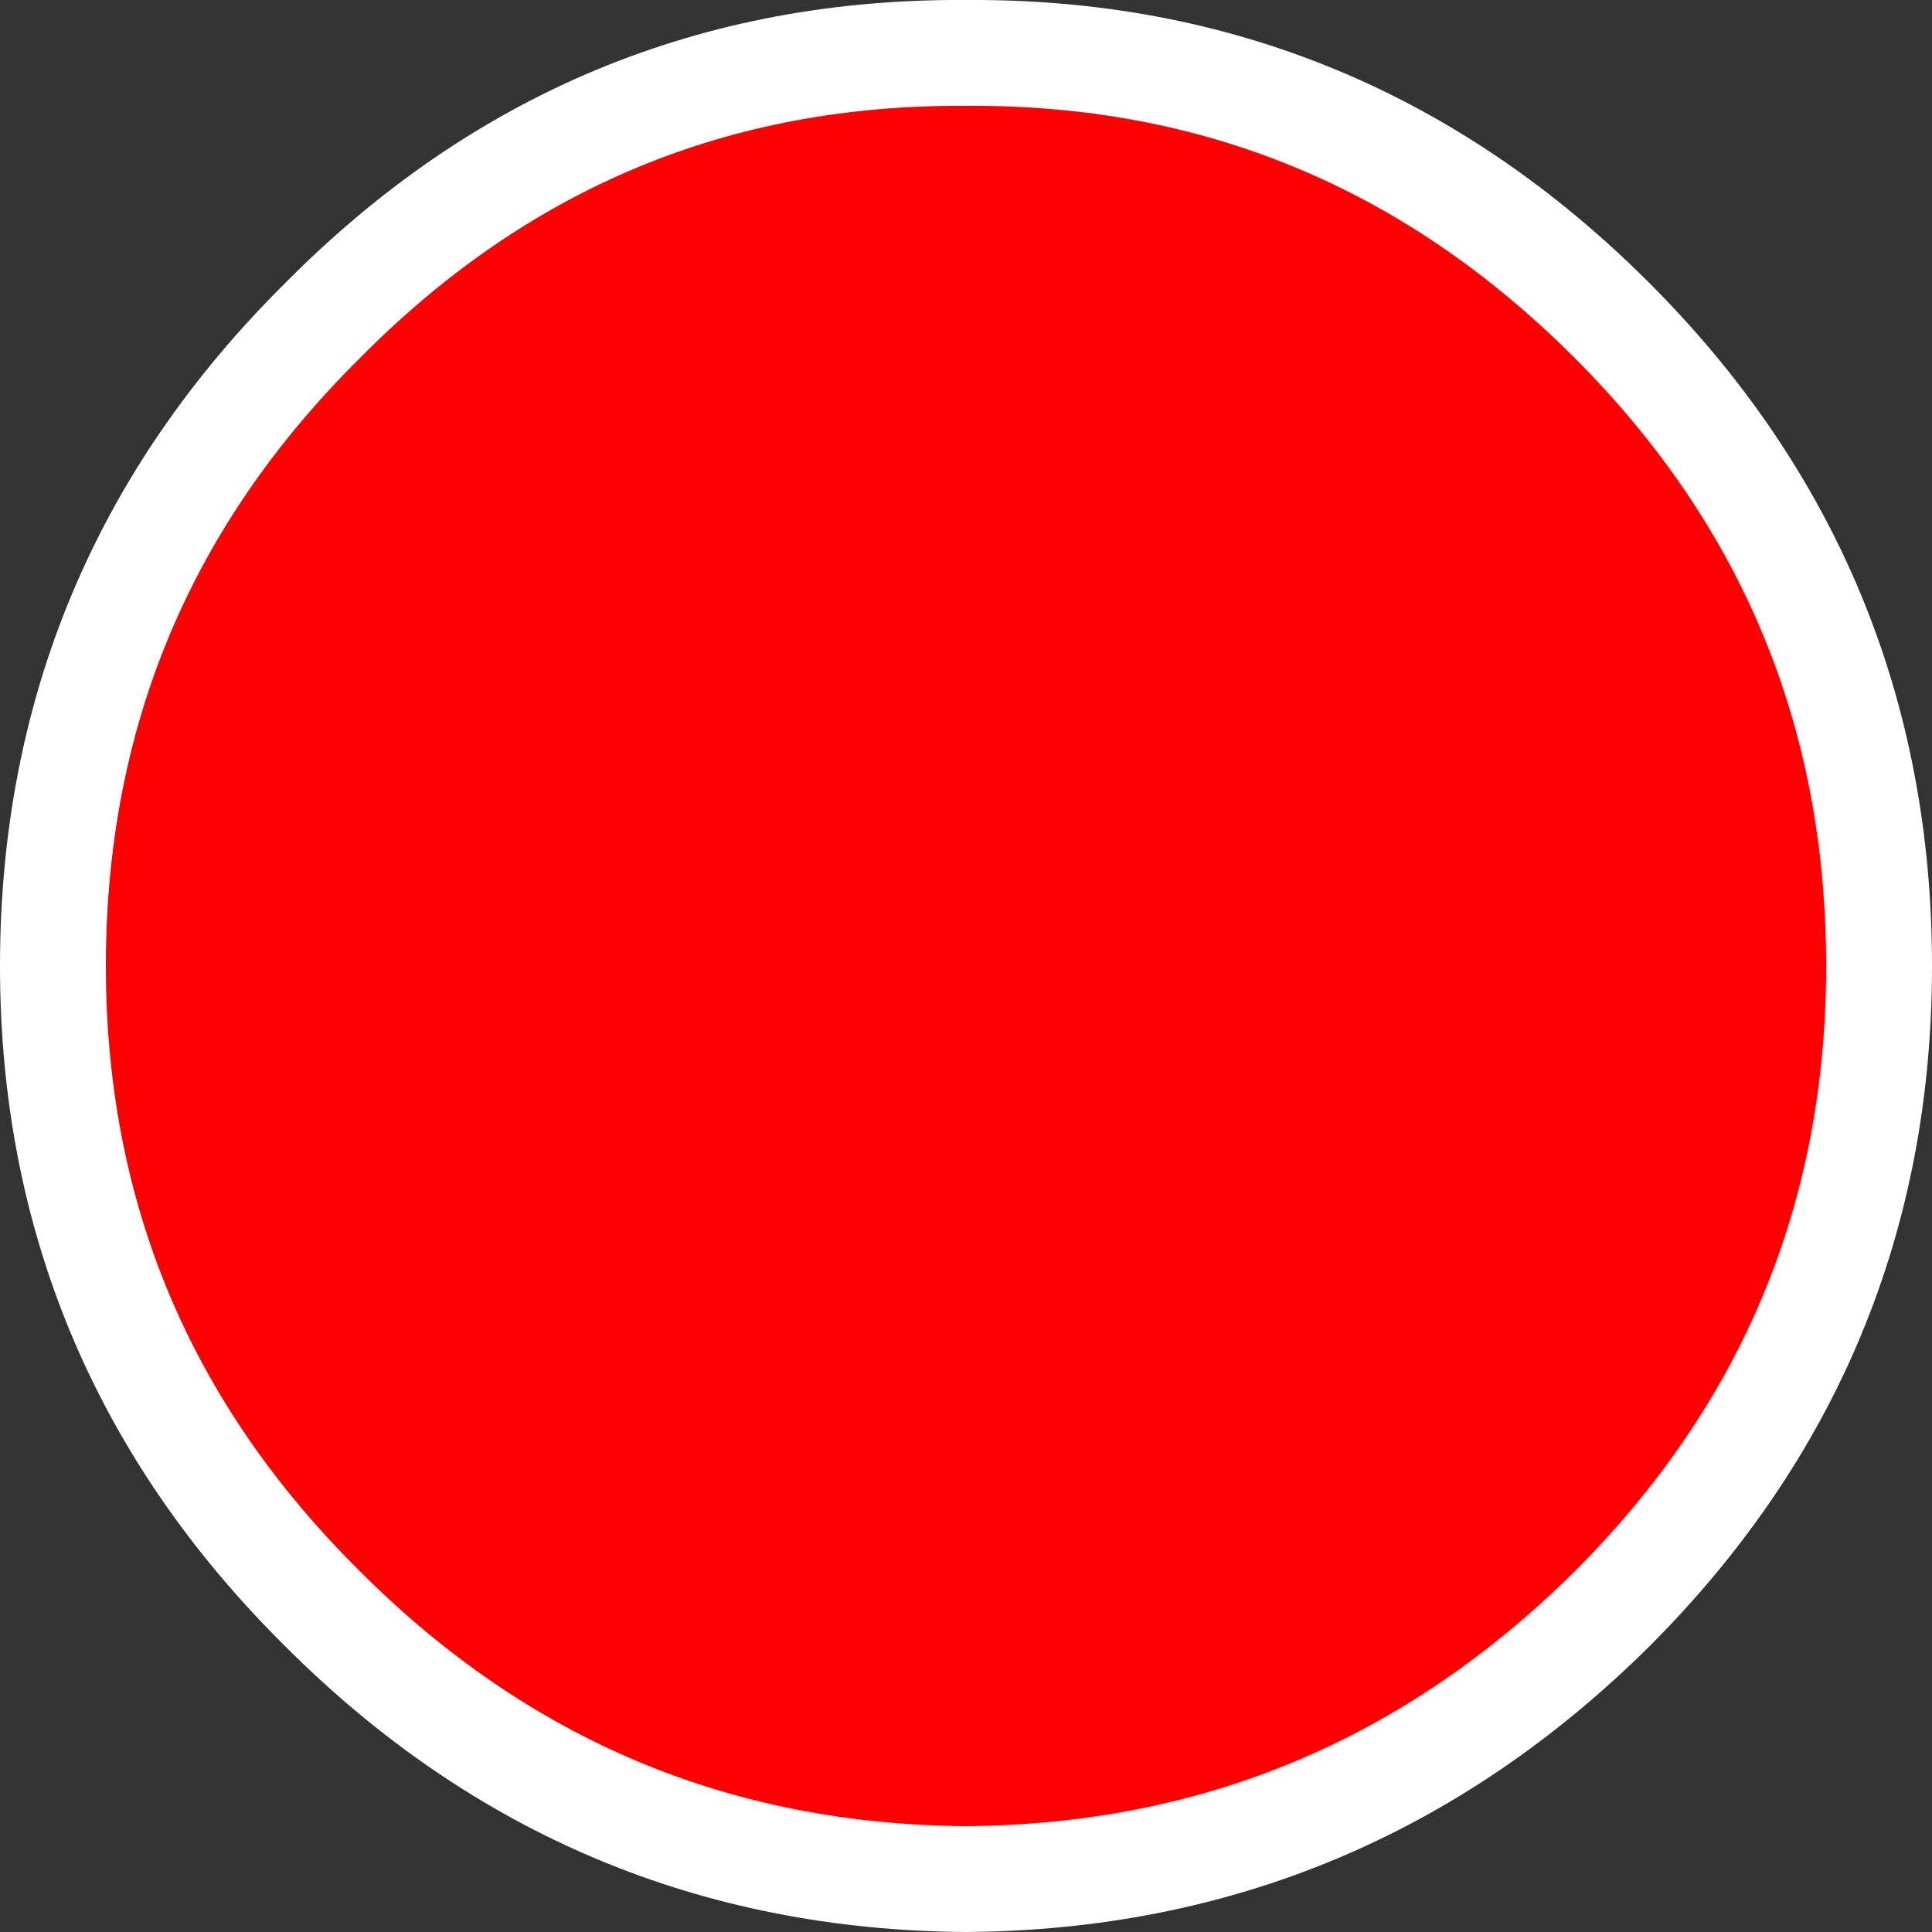
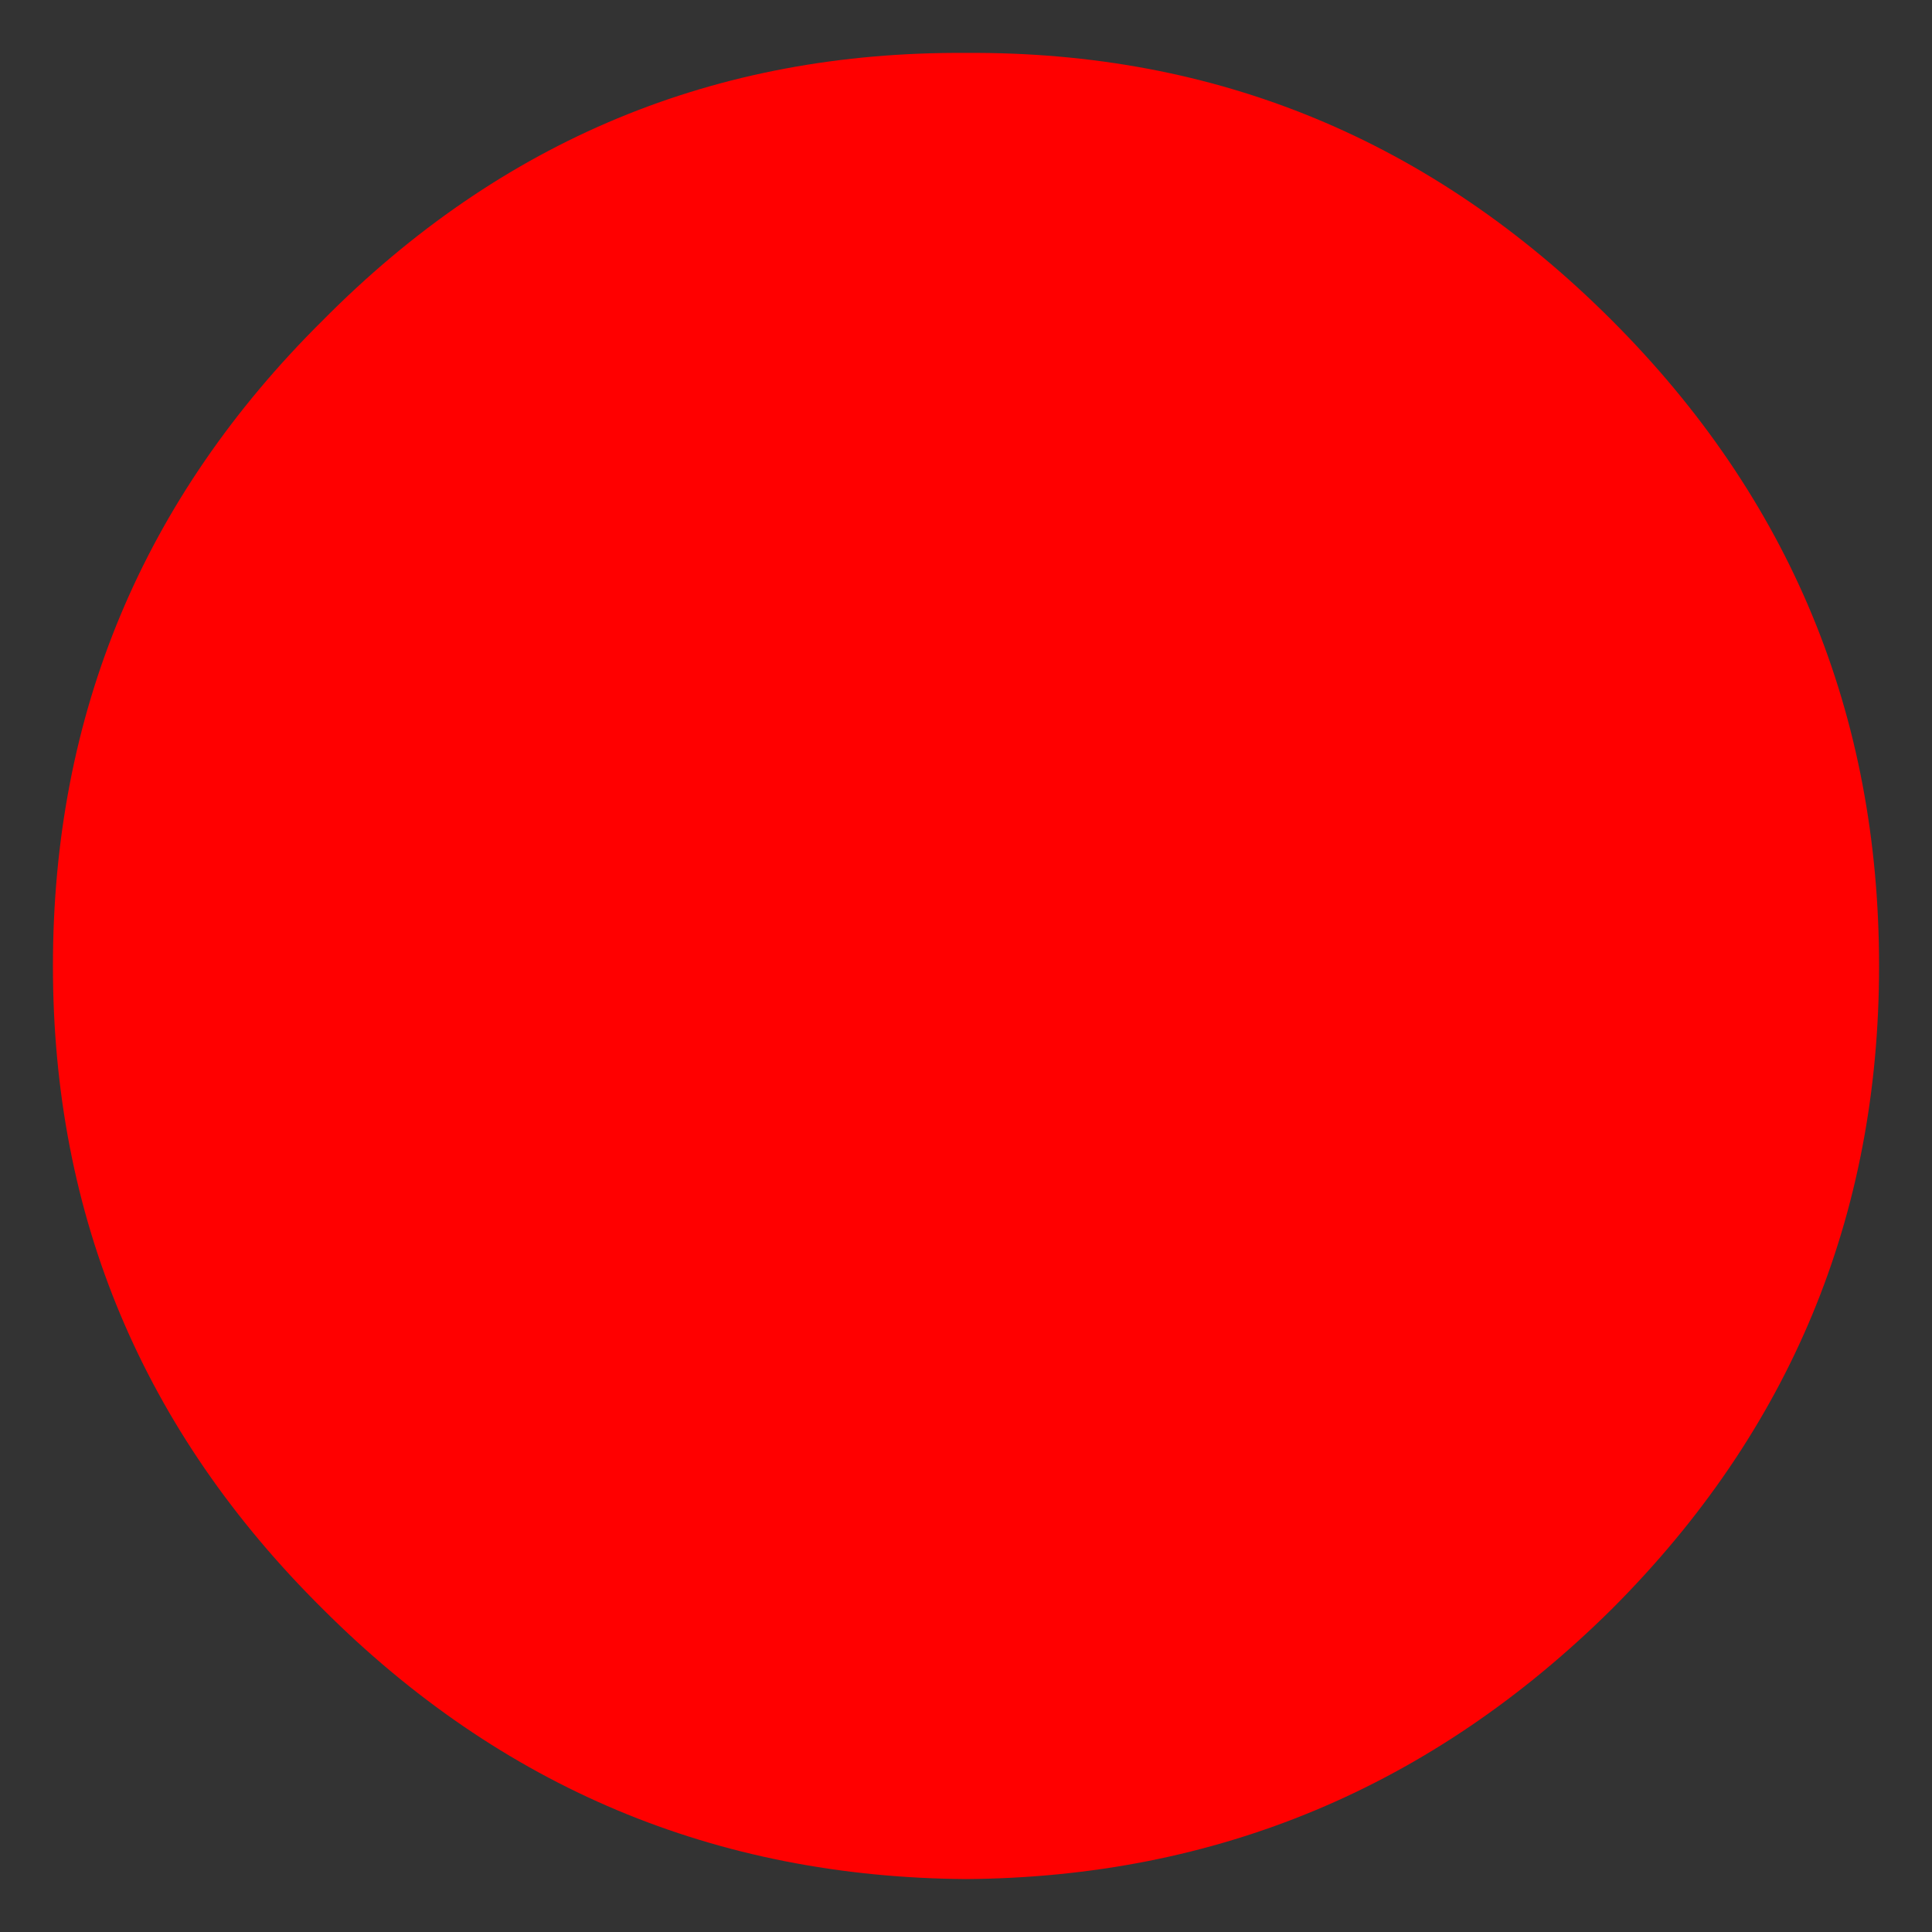
<svg xmlns="http://www.w3.org/2000/svg" height="36.5px" width="36.5px">
  <rect width="100%" height="100%" fill="#333333" stroke="none" />
  <g transform="matrix(1.0, 0.0, 0.0, 1.0, 1.0, 1.0)">
    <path d="M29.45 29.4 Q24.35 34.45 17.25 34.5 10.15 34.45 5.1 29.4 0.0 24.35 0.0 17.25 0.0 10.1 5.1 5.05 10.15 -0.05 17.25 0.0 24.35 -0.05 29.45 5.05 34.5 10.1 34.5 17.25 34.5 24.35 29.45 29.4" fill="#ff0000" fill-rule="evenodd" stroke="none" />
-     <path d="M29.45 29.4 Q24.35 34.45 17.25 34.5 10.15 34.45 5.1 29.4 0.0 24.35 0.0 17.25 0.0 10.1 5.1 5.05 10.15 -0.05 17.25 0.0 24.35 -0.05 29.45 5.05 34.5 10.1 34.5 17.25 34.5 24.35 29.45 29.4 Z" fill="none" stroke="#ffffff" stroke-linecap="round" stroke-linejoin="round" stroke-width="2.0" />
  </g>
</svg>